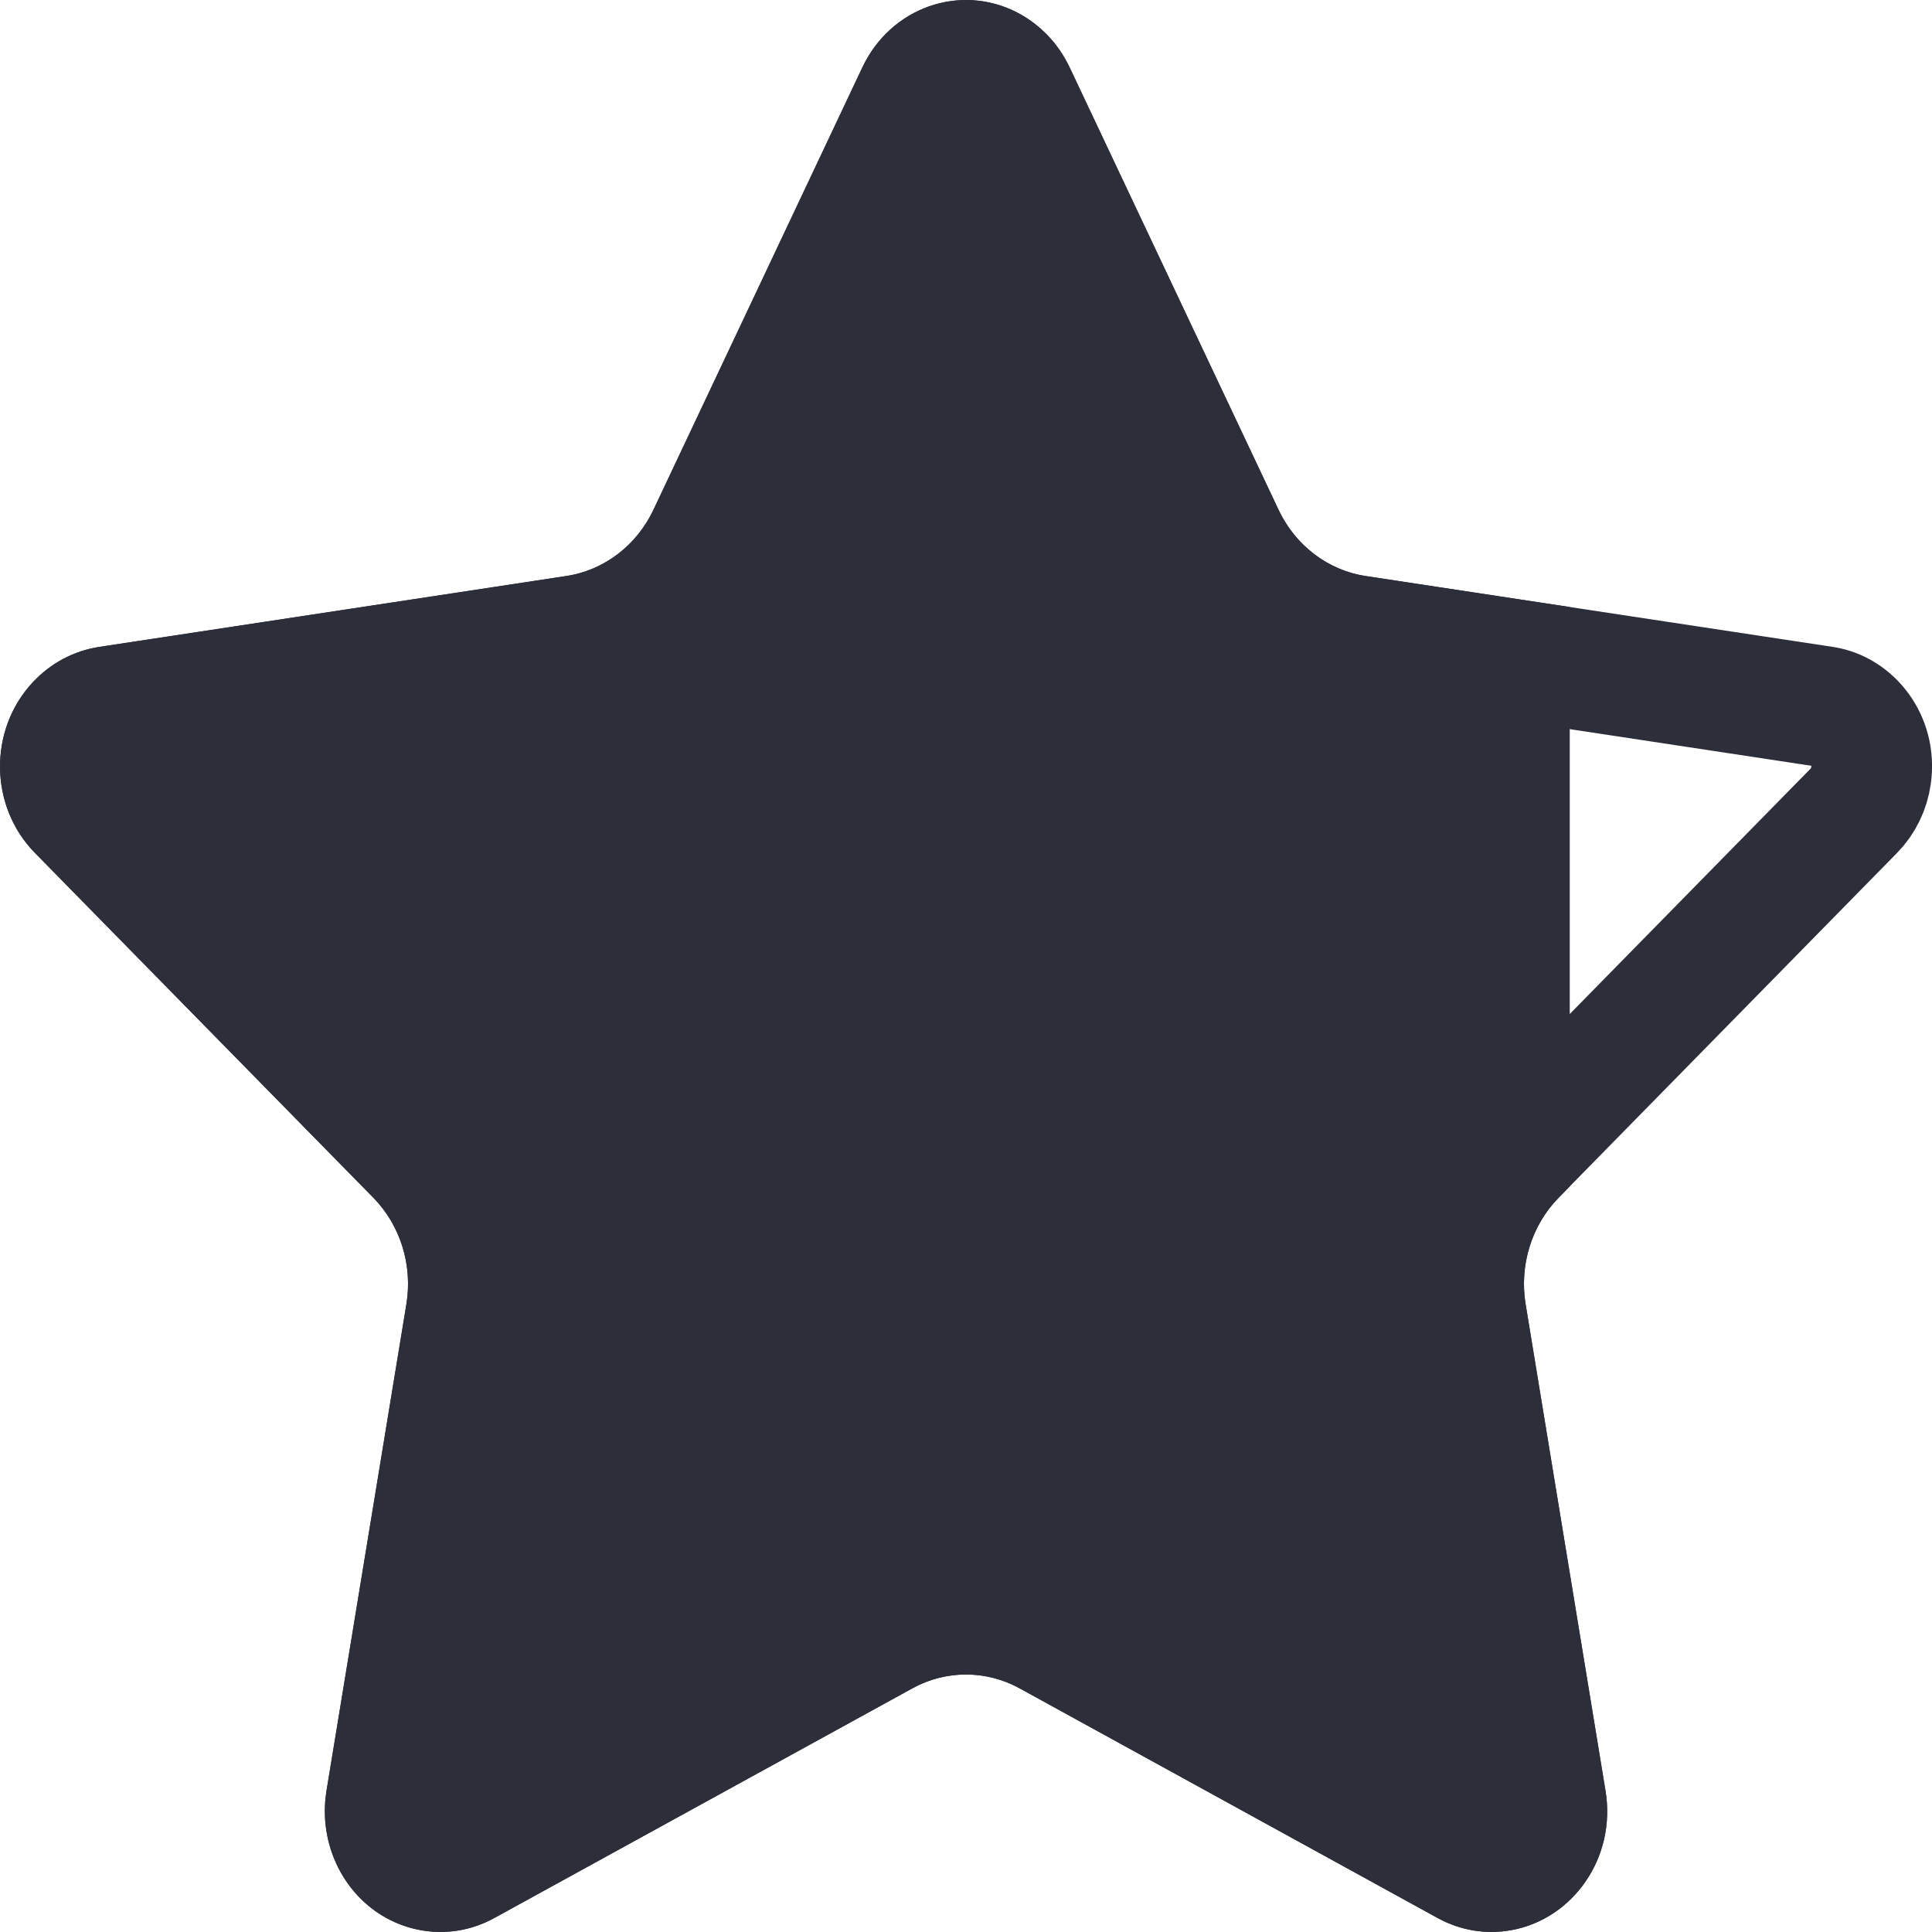
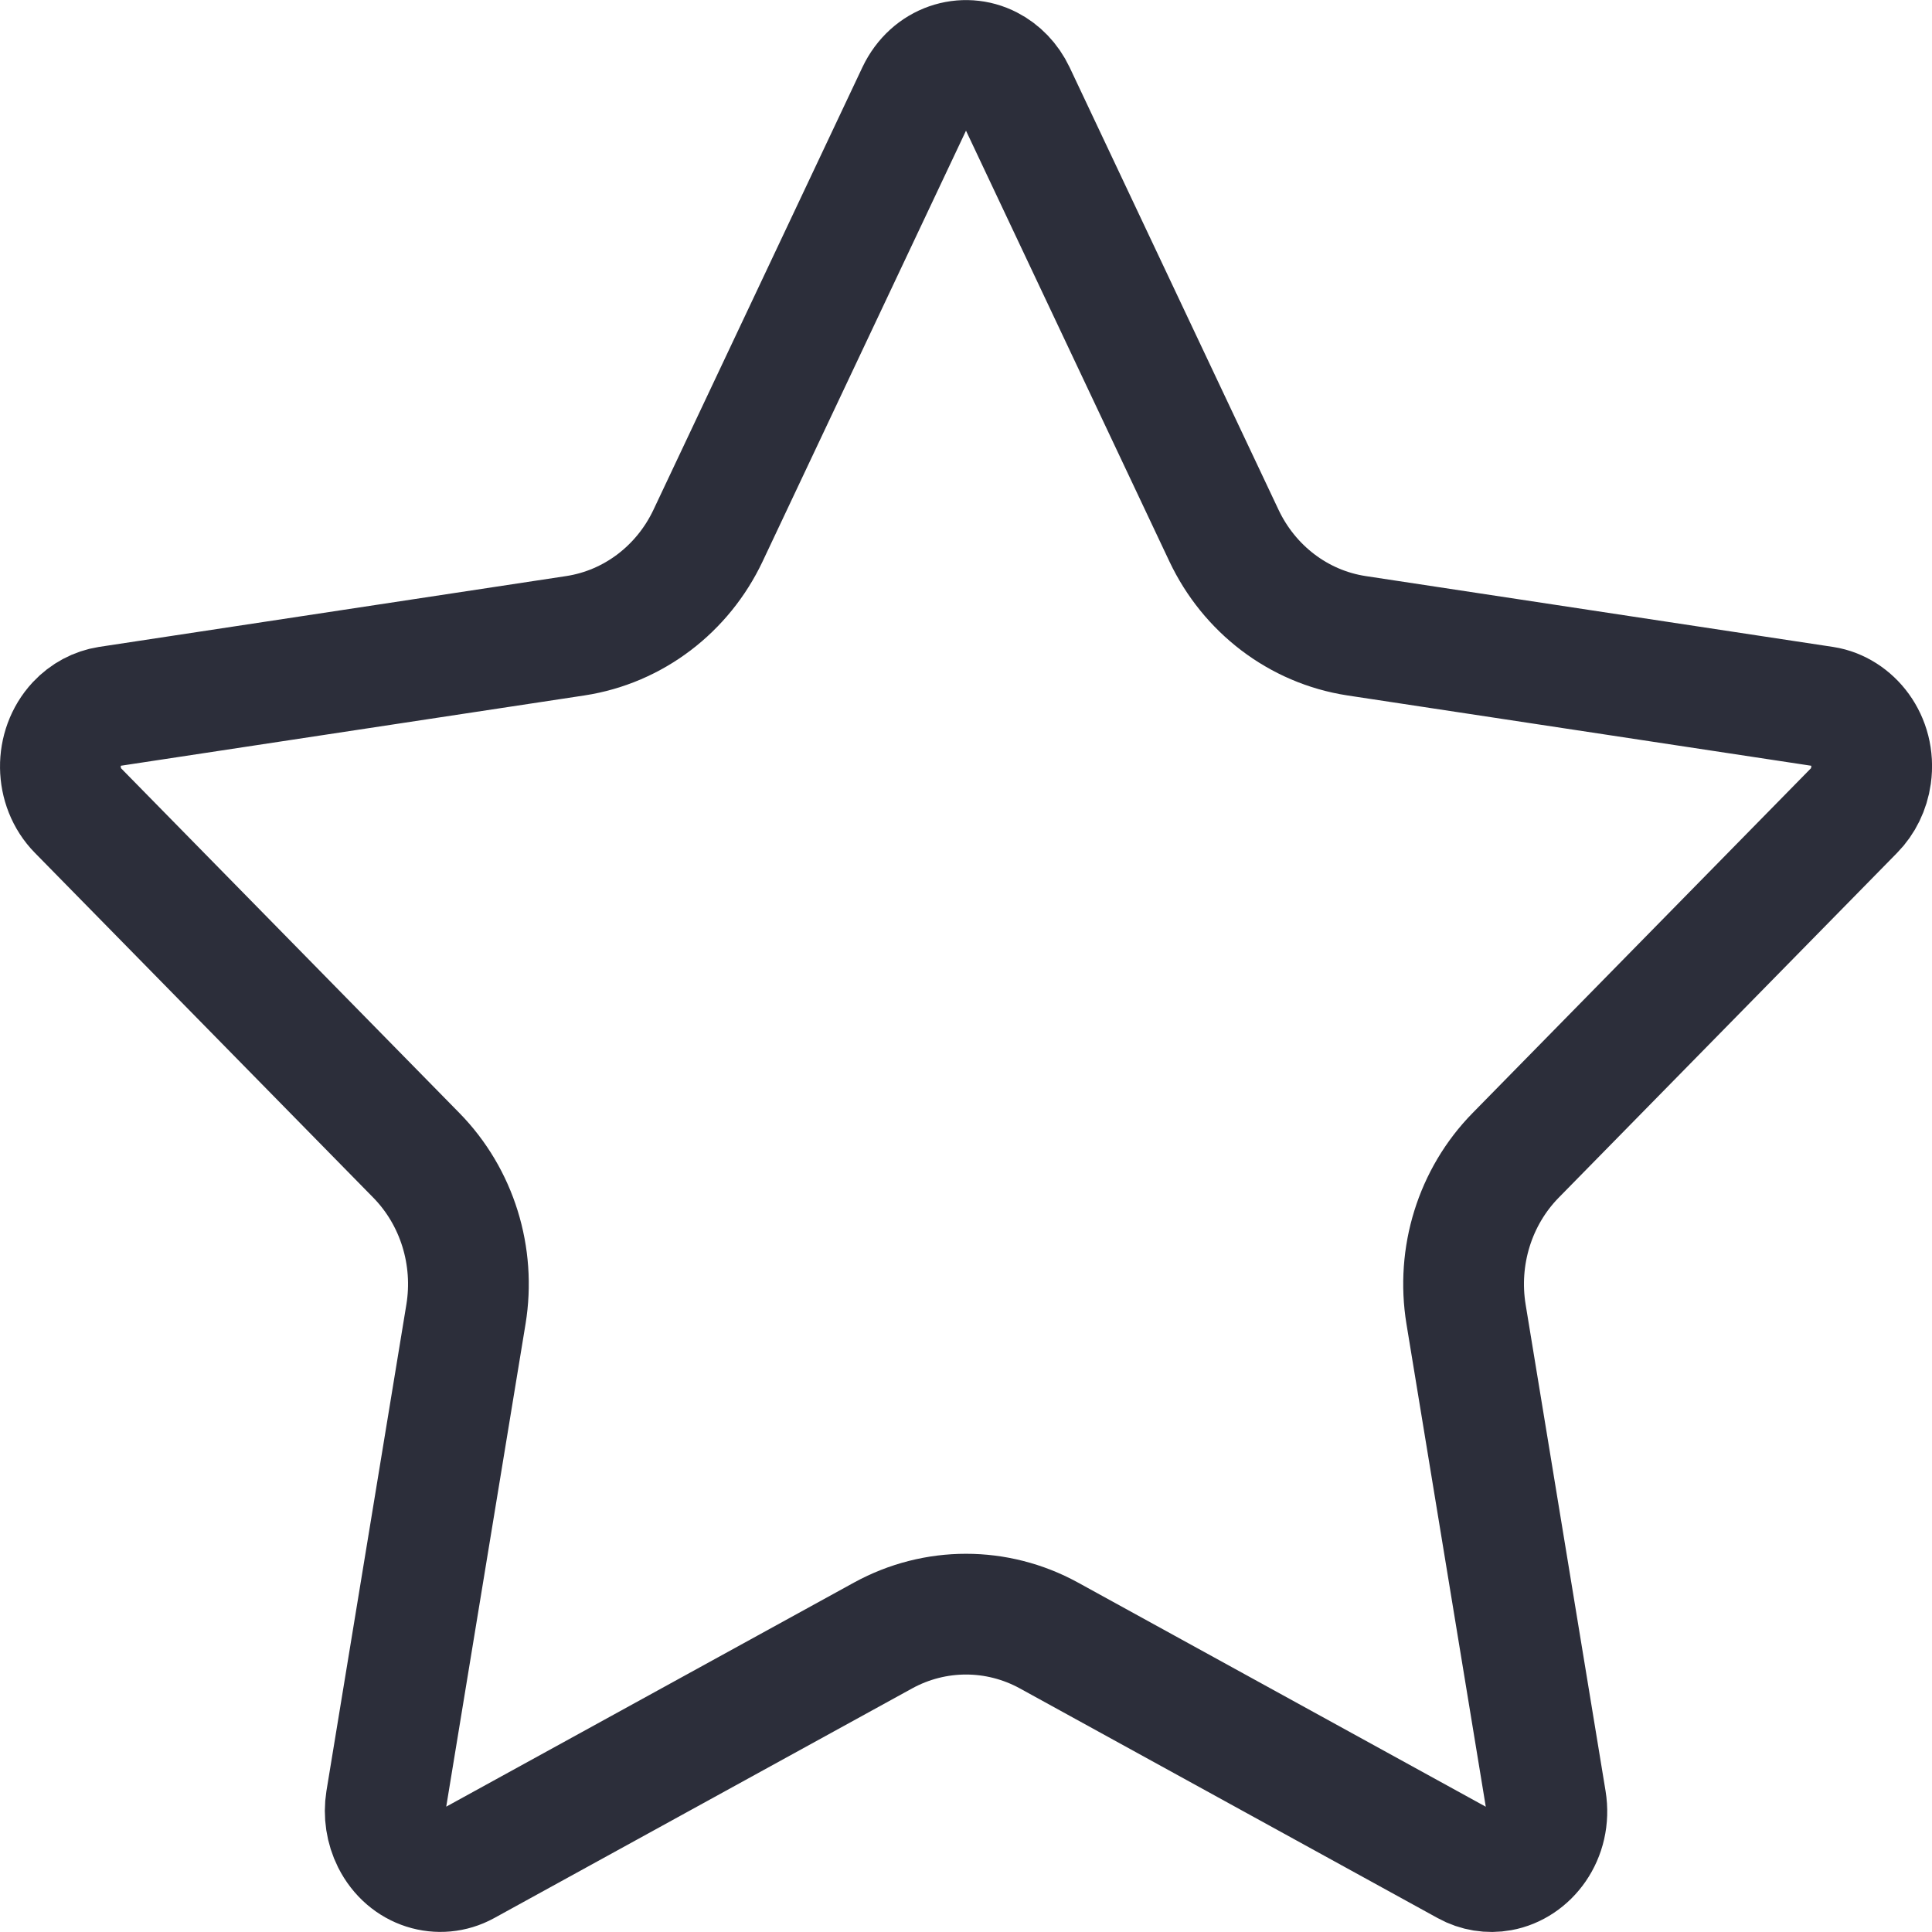
<svg xmlns="http://www.w3.org/2000/svg" width="16" height="16" viewBox="0 0 16 16" fill="none">
-   <path d="M4.092 15.885L7.555 13.983C7.833 13.829 8.166 13.829 8.445 13.983L11.908 15.885C12.094 15.987 12.307 16.023 12.515 15.985C13.035 15.892 13.385 15.375 13.296 14.831L12.635 10.802C12.581 10.477 12.684 10.147 12.91 9.917L13 9.825V5.027L11.309 4.77C10.998 4.723 10.729 4.518 10.589 4.223L8.858 0.558C8.765 0.36 8.612 0.201 8.423 0.103C7.95 -0.141 7.376 0.062 7.142 0.558L5.411 4.223C5.271 4.518 5.002 4.723 4.69 4.77L0.819 5.358C0.611 5.39 0.419 5.492 0.272 5.65C-0.097 6.045 -0.089 6.678 0.289 7.063L3.09 9.917C3.316 10.147 3.419 10.477 3.365 10.802L2.704 14.831C2.668 15.048 2.702 15.271 2.8 15.465C3.046 15.954 3.625 16.142 4.092 15.885Z" fill="#2C2E3A" />
  <path d="M7.314 13.544L3.851 15.447C3.643 15.561 3.371 15.487 3.247 15.241C3.197 15.141 3.179 15.025 3.197 14.912L3.859 10.883C3.937 10.405 3.787 9.913 3.447 9.567L0.646 6.713C0.455 6.519 0.451 6.191 0.637 5.991C0.709 5.914 0.8 5.867 0.894 5.852L4.765 5.265C5.248 5.191 5.655 4.876 5.863 4.437L7.594 0.771C7.713 0.52 7.984 0.439 8.194 0.548C8.282 0.593 8.358 0.67 8.406 0.771L10.137 4.437C10.345 4.876 10.751 5.191 11.234 5.265L15.106 5.852C15.339 5.888 15.536 6.128 15.495 6.422C15.479 6.536 15.428 6.638 15.354 6.713L12.553 9.567C12.213 9.913 12.063 10.405 12.141 10.883L12.803 14.912C12.851 15.206 12.66 15.451 12.426 15.493C12.333 15.51 12.235 15.495 12.148 15.447L8.686 13.544C8.257 13.309 7.743 13.309 7.314 13.544Z" stroke="#2C2E3A" />
</svg>